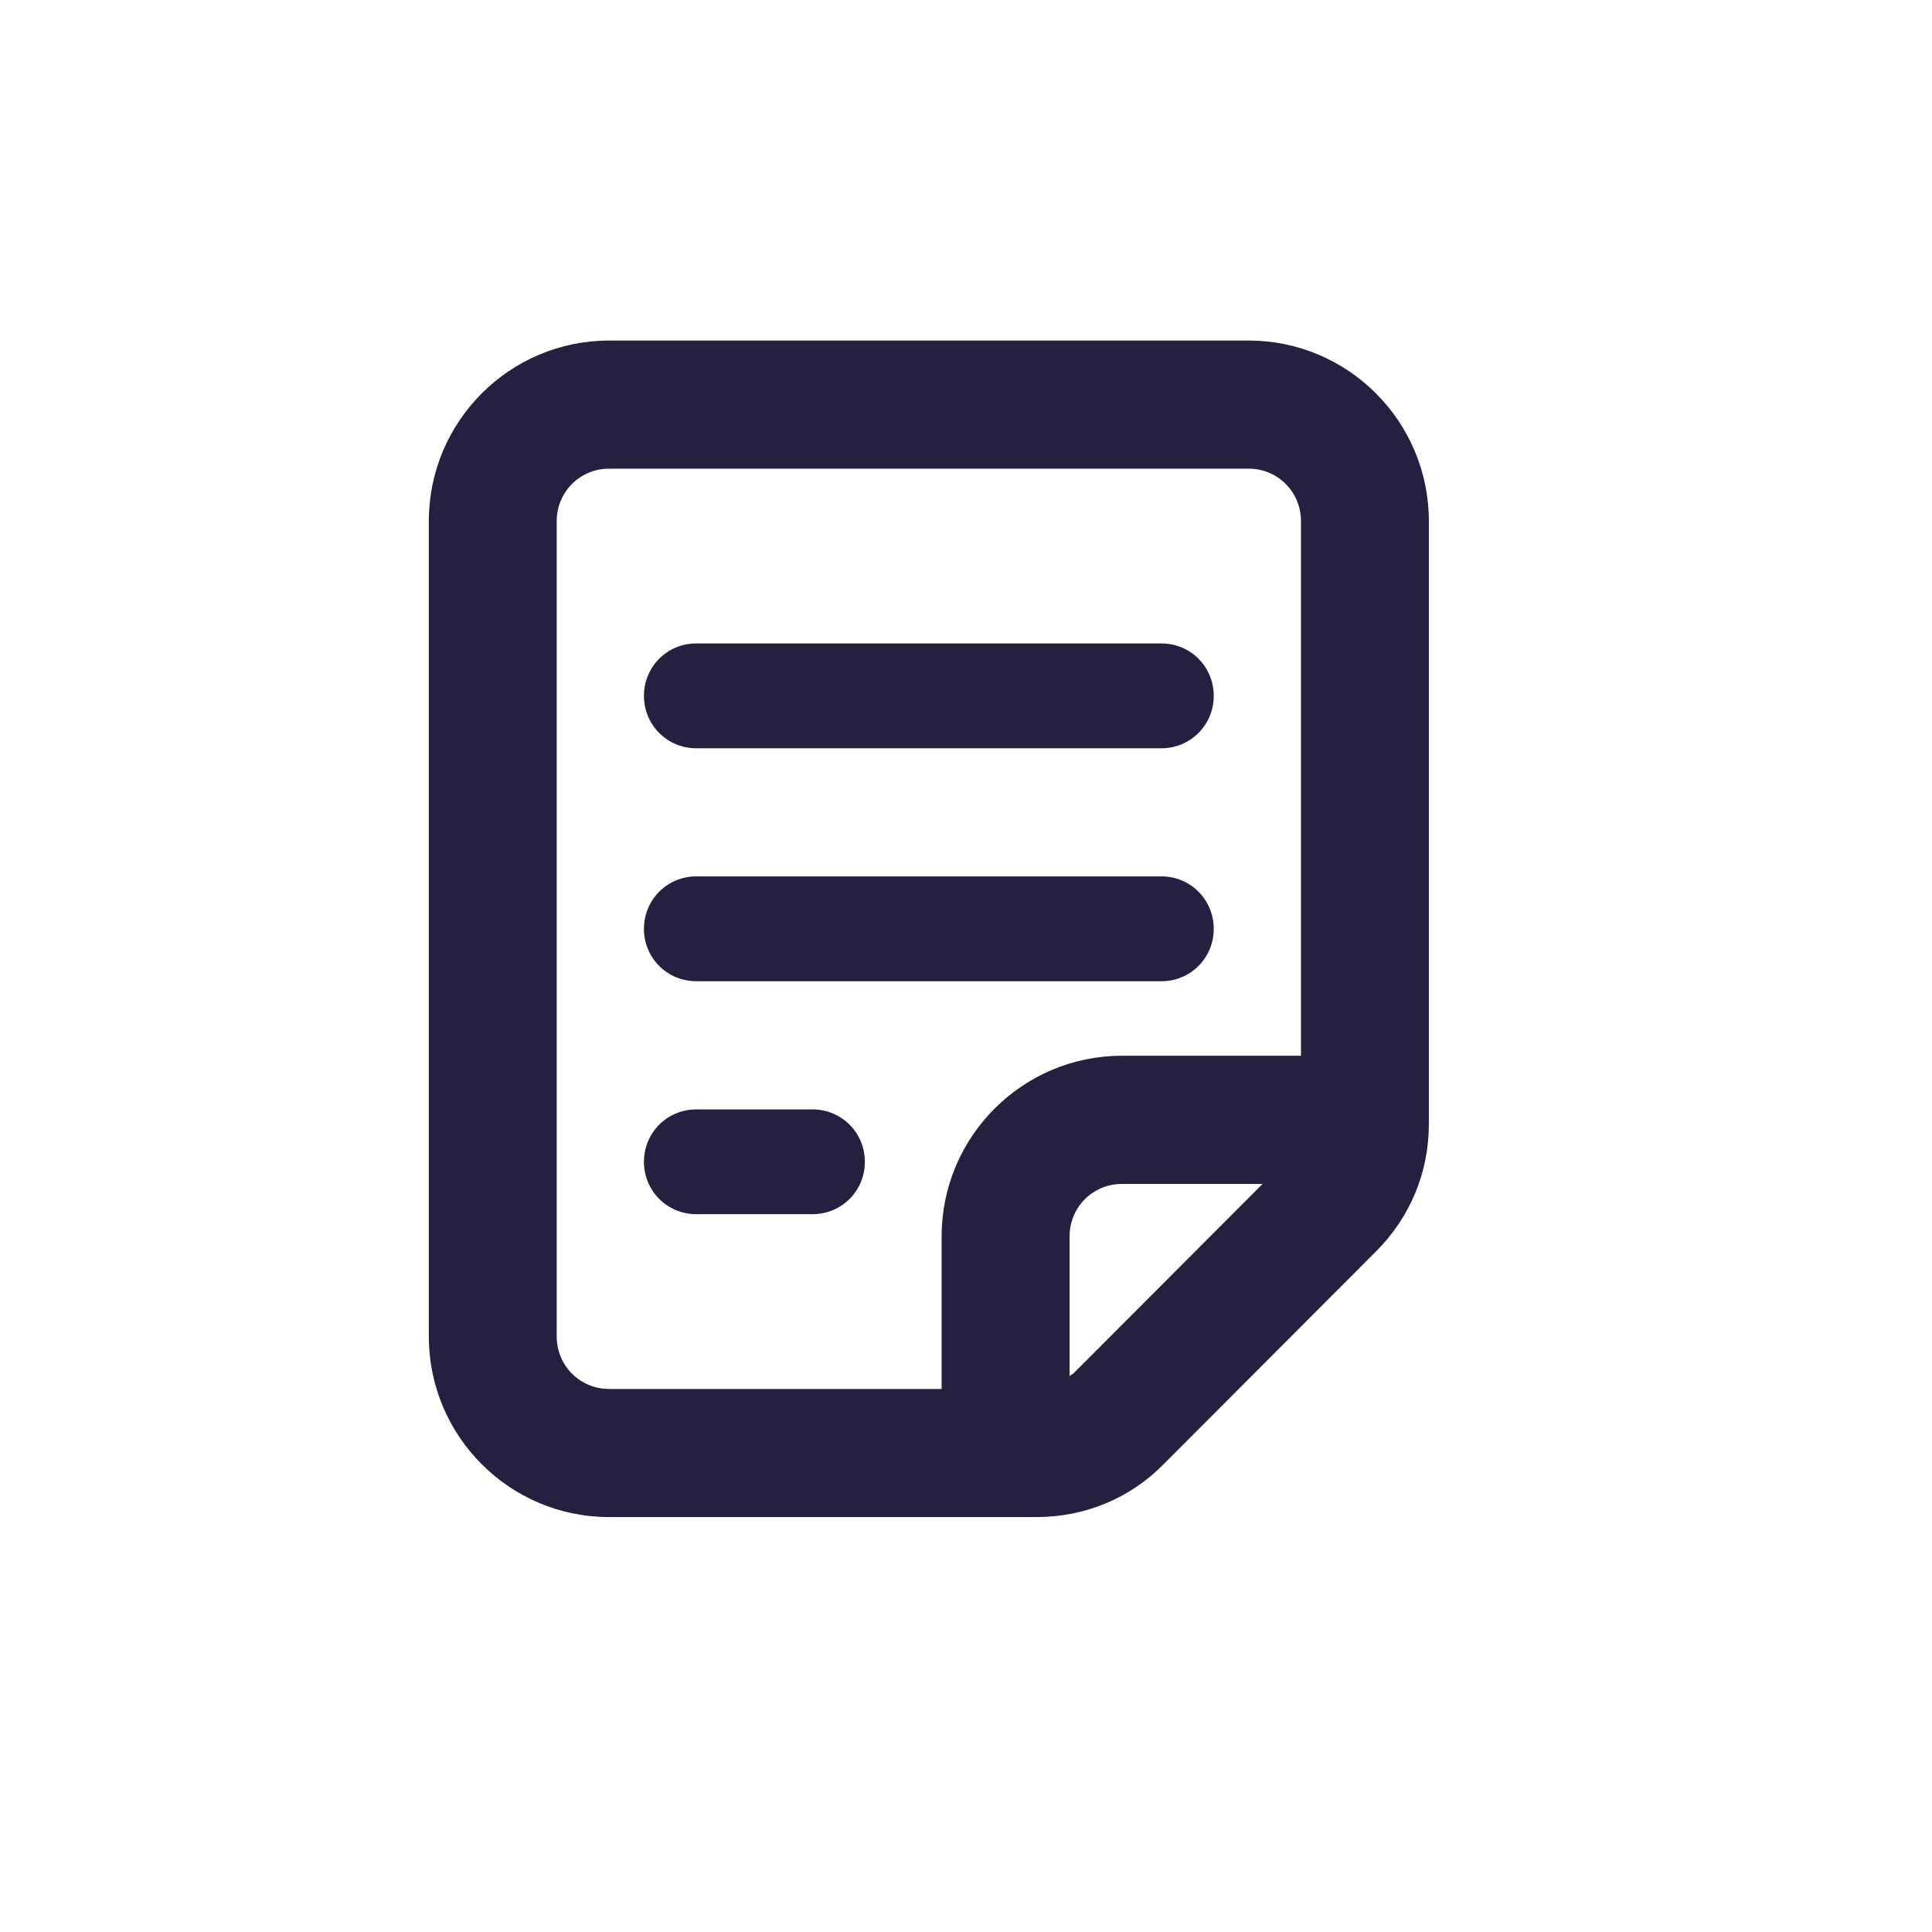
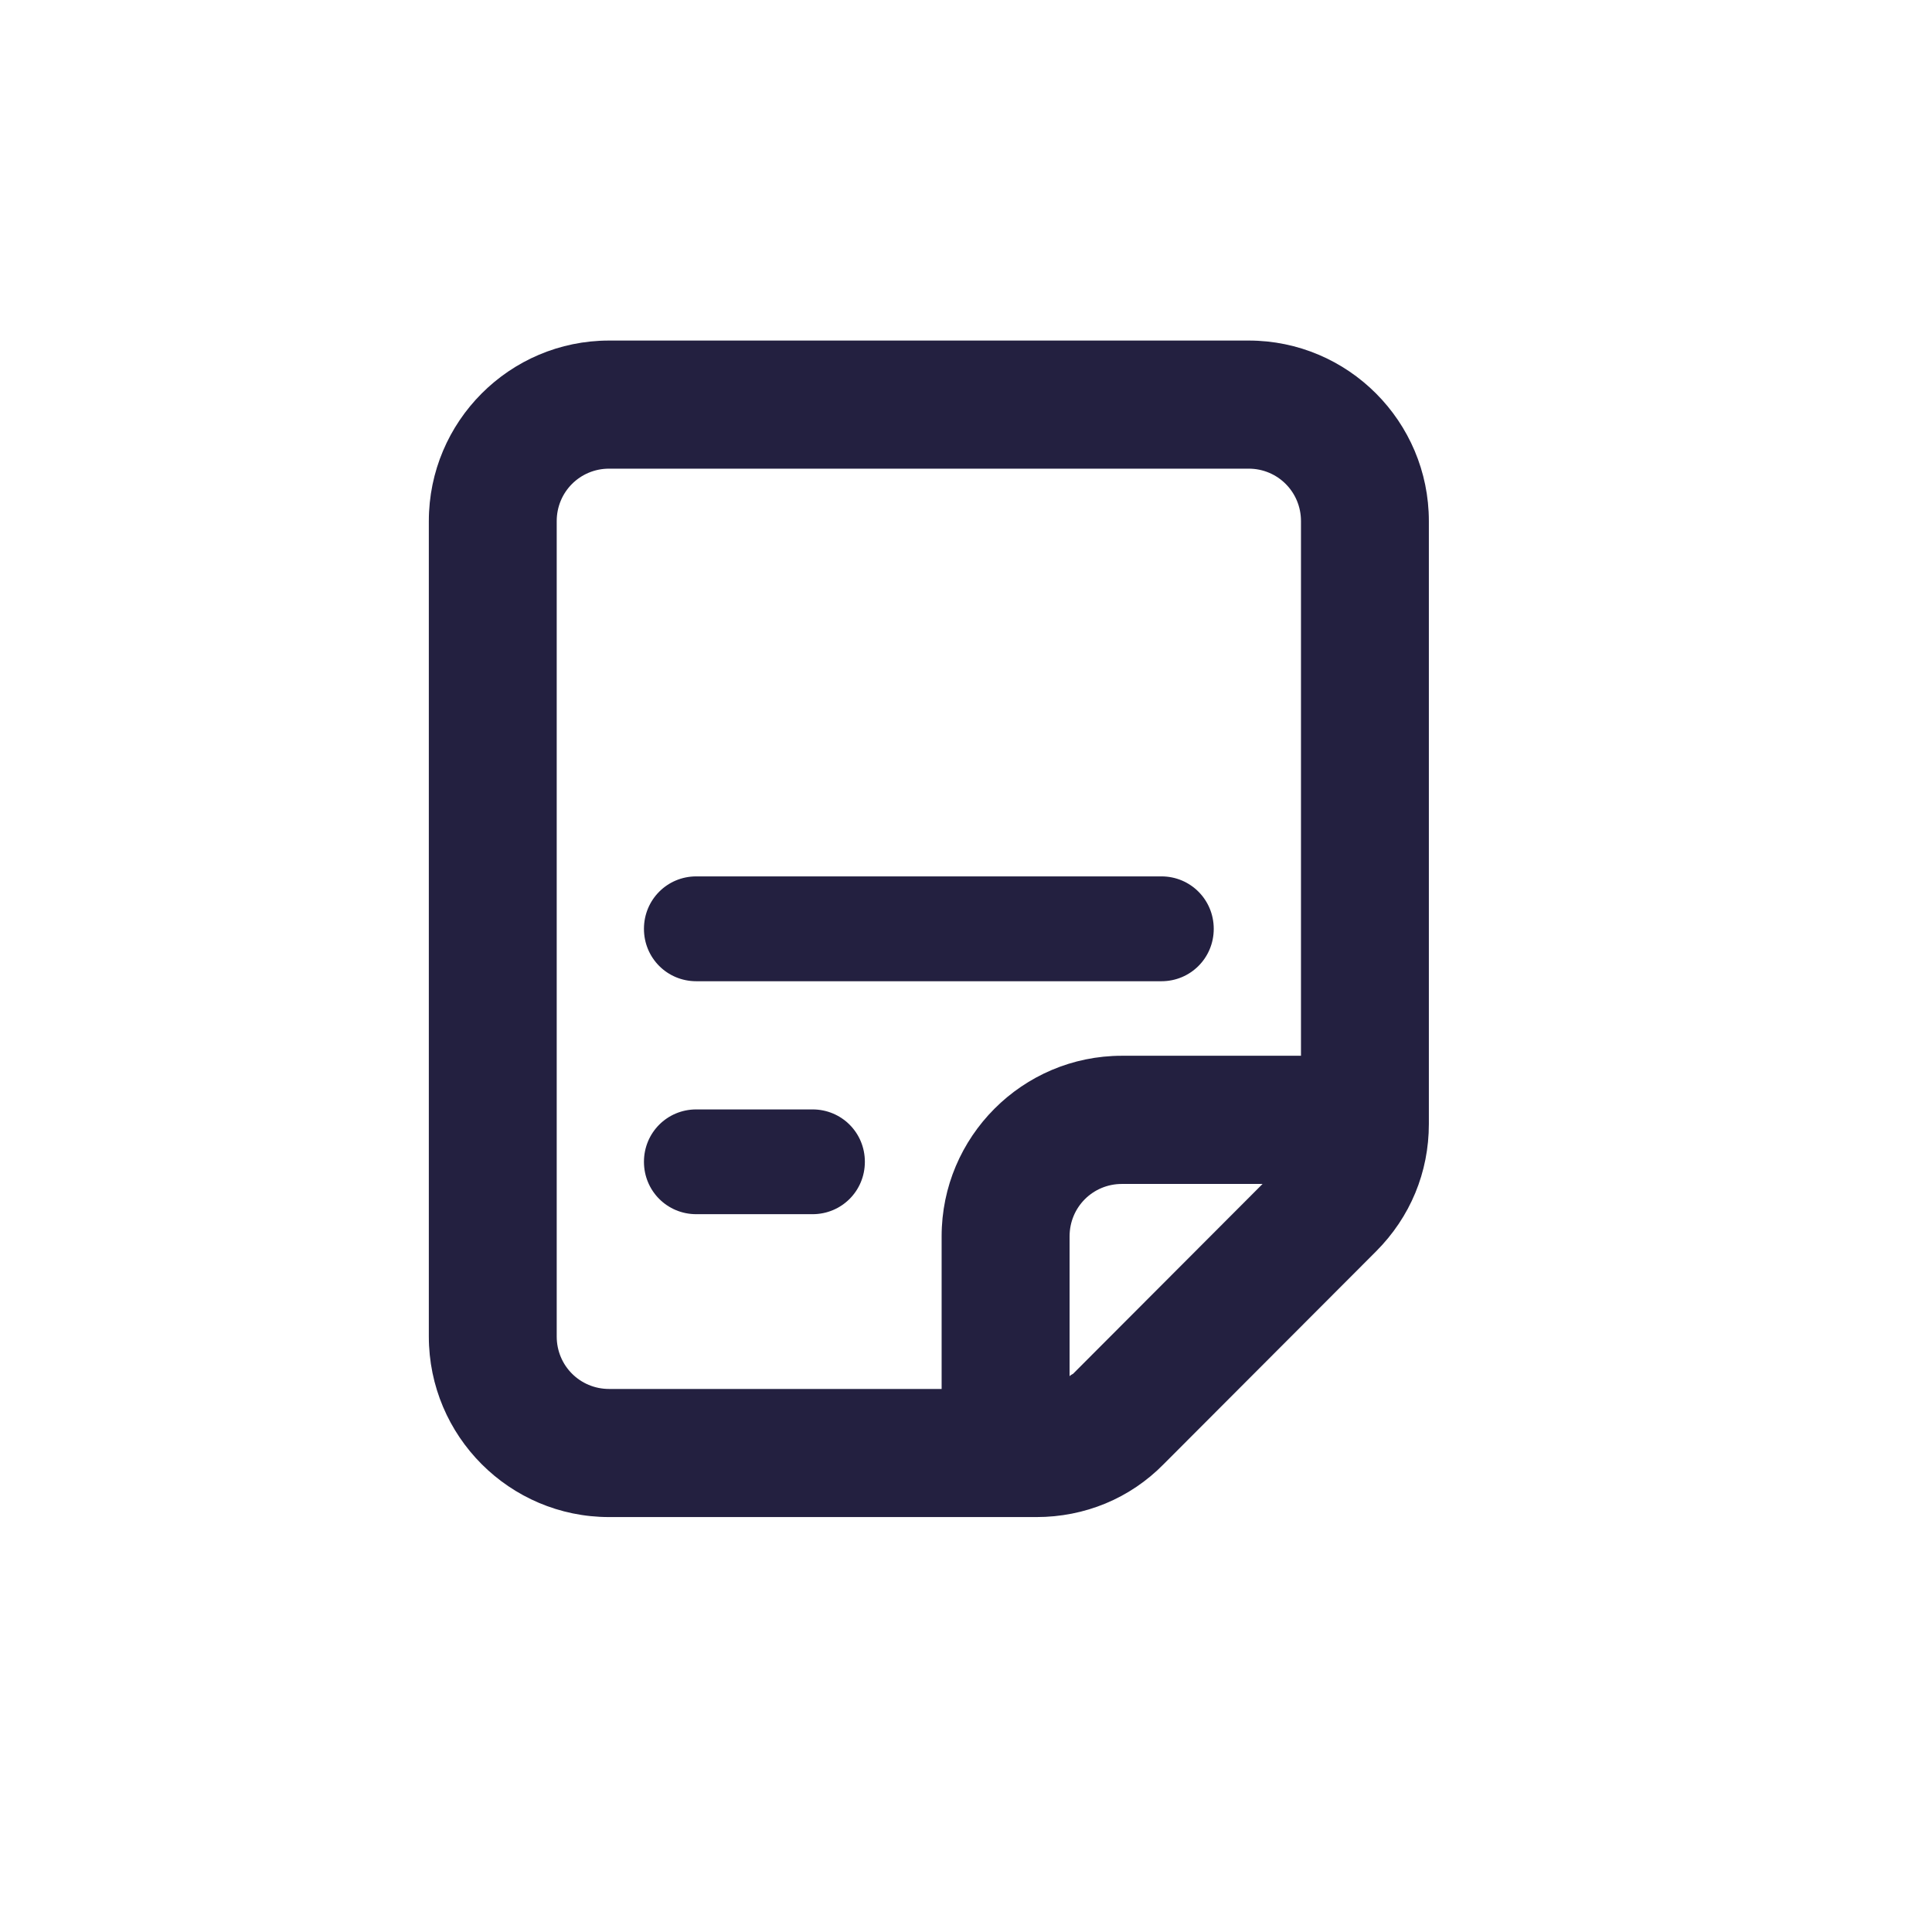
<svg xmlns="http://www.w3.org/2000/svg" width="26" height="26" viewBox="0 0 26 26" fill="none">
-   <path d="M9.37 10.07H15.63C16.021 10.07 16.334 9.756 16.334 9.364C16.334 8.972 16.021 8.659 15.63 8.659H9.37C8.979 8.659 8.666 8.972 8.666 9.364C8.666 9.756 8.979 10.07 9.37 10.07Z" fill="#232040" />
  <path d="M9.37 13.205H15.63C16.021 13.205 16.334 12.892 16.334 12.5C16.334 12.108 16.021 11.794 15.63 11.794H9.37C8.979 11.794 8.666 12.108 8.666 12.5C8.666 12.892 8.979 13.205 9.37 13.205Z" fill="#232040" />
  <path d="M10.935 14.93H9.37C8.979 14.93 8.666 15.243 8.666 15.635C8.666 16.027 8.979 16.34 9.37 16.34H10.935C11.326 16.34 11.639 16.027 11.639 15.635C11.639 15.243 11.326 14.93 10.935 14.93Z" fill="#232040" />
  <path d="M16.804 4.583H8.197C6.858 4.583 5.771 5.673 5.771 7.013V17.986C5.771 19.327 6.858 20.416 8.197 20.416H13.948C14.597 20.416 15.207 20.166 15.661 19.703L18.517 16.842C18.979 16.38 19.229 15.776 19.229 15.126V7.013C19.229 5.673 18.142 4.583 16.804 4.583ZM7.492 17.986V7.013C7.492 6.621 7.805 6.307 8.197 6.307H16.804C17.195 6.307 17.508 6.621 17.508 7.013V14.208H15.098C13.76 14.208 12.672 15.298 12.672 16.638V18.692H8.197C7.805 18.692 7.492 18.378 7.492 17.986ZM14.441 18.488C14.441 18.488 14.409 18.504 14.394 18.52V16.638C14.394 16.246 14.707 15.933 15.098 15.933H16.991L14.441 18.488Z" fill="#232040" />
</svg>